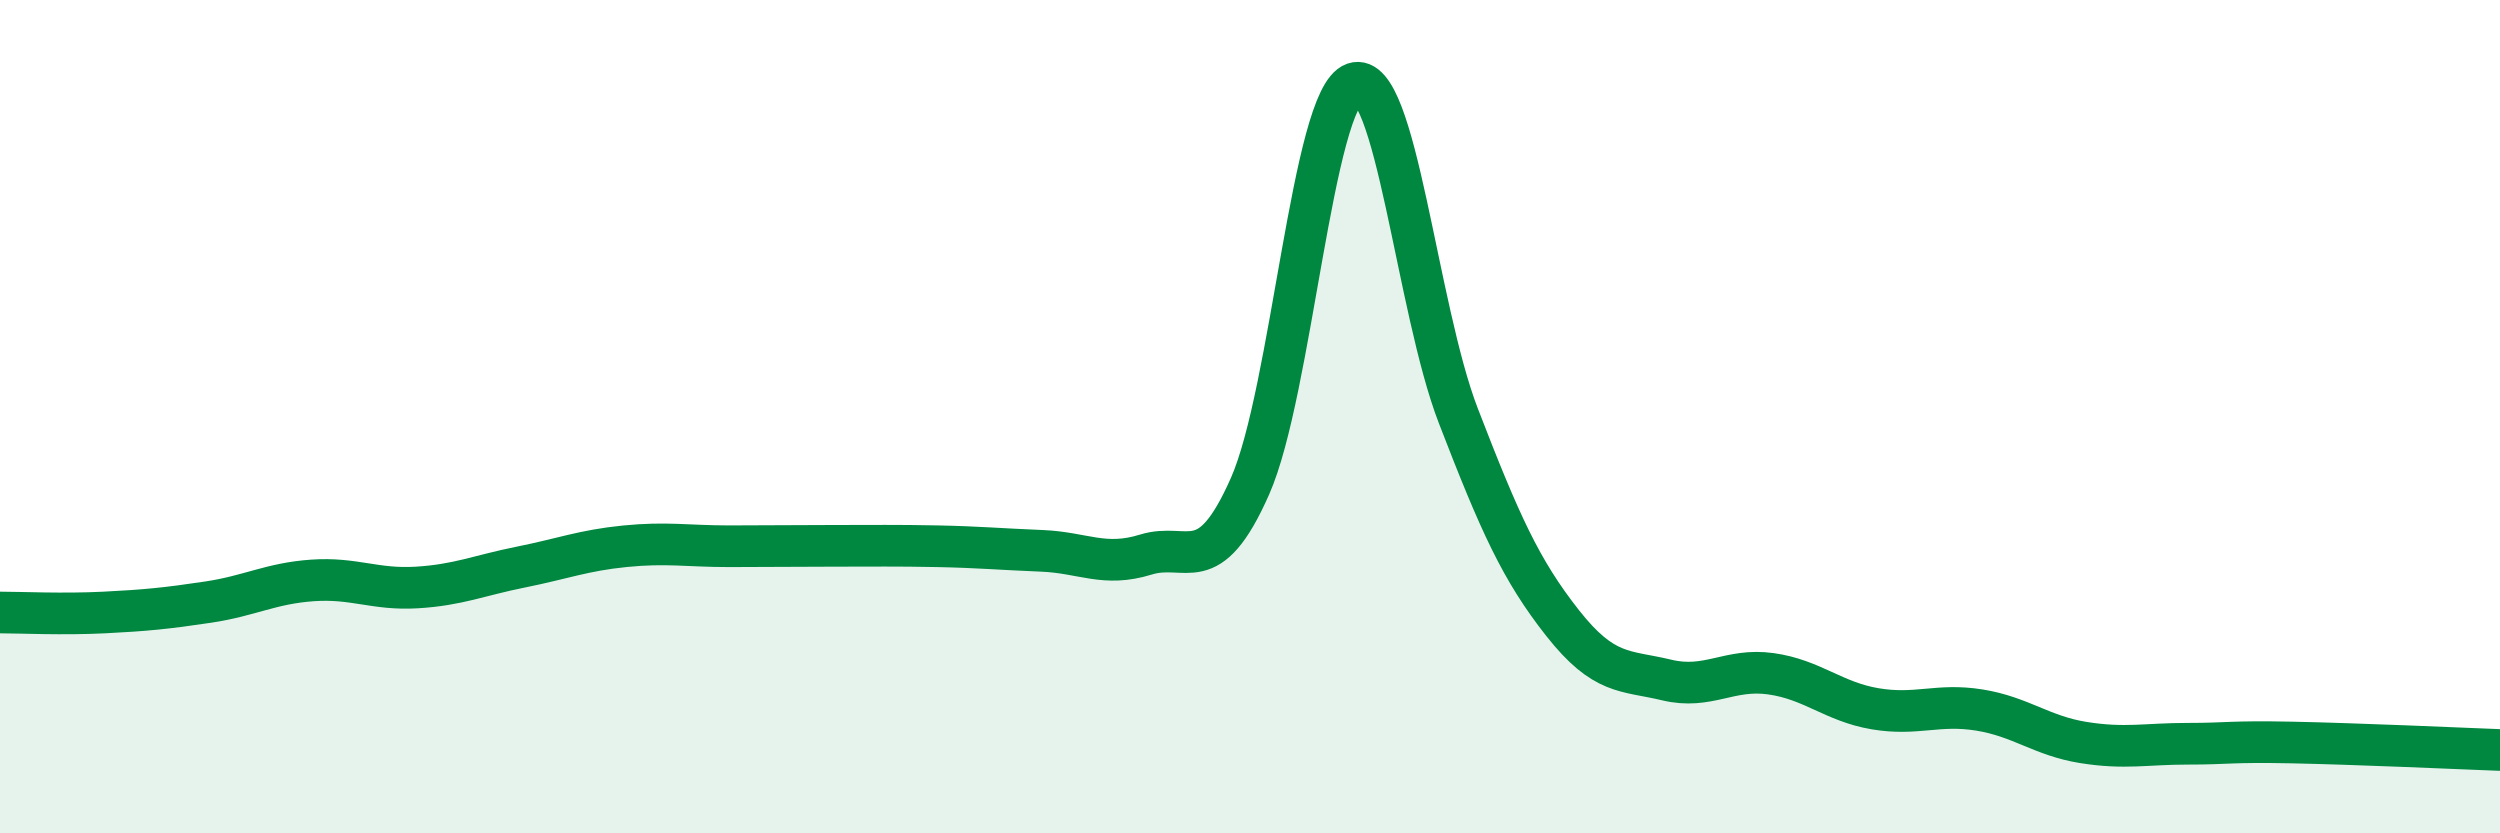
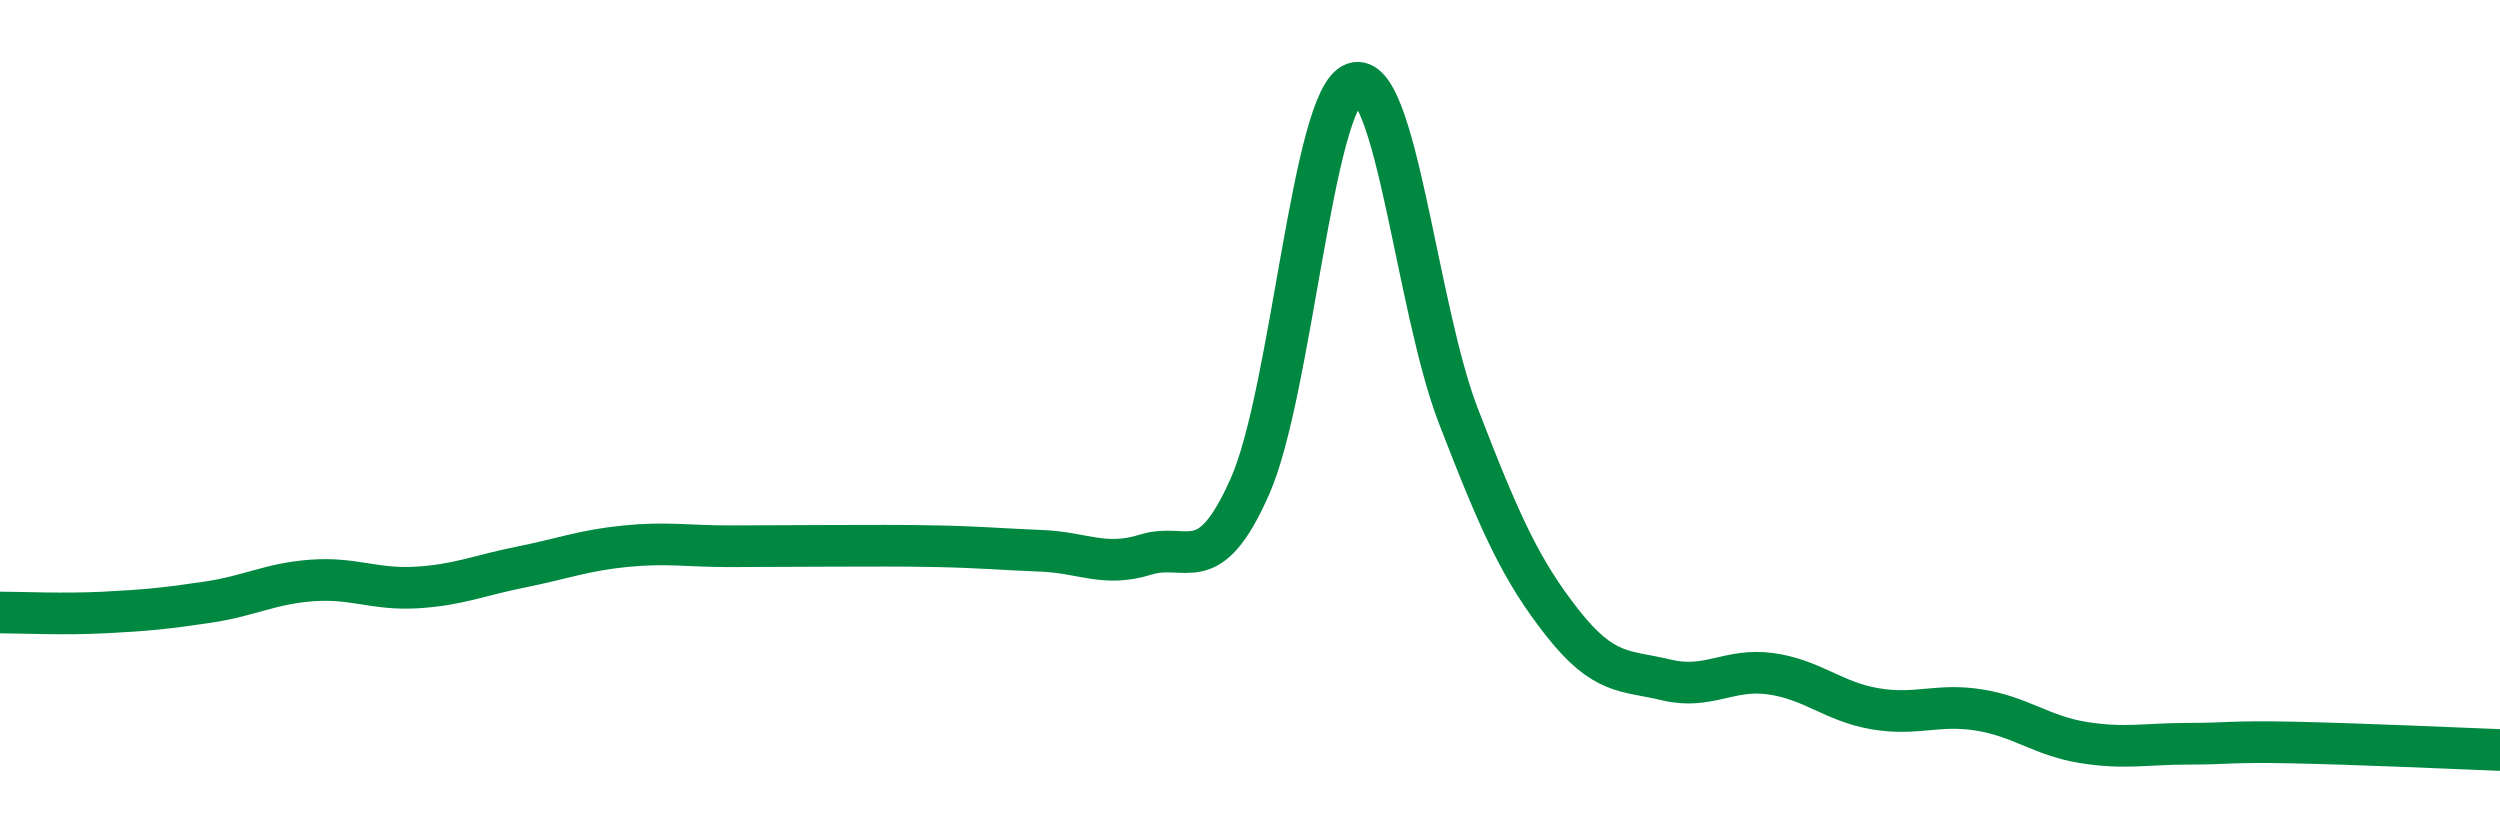
<svg xmlns="http://www.w3.org/2000/svg" width="60" height="20" viewBox="0 0 60 20">
-   <path d="M 0,14.7 C 0.5,14.7 1.5,14.75 2.5,14.7 C 3.5,14.65 4,14.6 5,14.45 C 6,14.3 6.5,14 7.5,13.93 C 8.5,13.86 9,14.16 10,14.1 C 11,14.04 11.5,13.81 12.5,13.61 C 13.5,13.41 14,13.21 15,13.11 C 16,13.01 16.5,13.11 17.5,13.11 C 18.5,13.11 19,13.1 20,13.1 C 21,13.1 21.5,13.09 22.5,13.11 C 23.5,13.13 24,13.18 25,13.22 C 26,13.26 26.5,13.62 27.5,13.31 C 28.5,13 29,13.93 30,11.67 C 31,9.41 31.5,2.34 32.5,2 C 33.5,1.66 34,7.39 35,9.98 C 36,12.57 36.5,13.68 37.5,14.95 C 38.5,16.22 39,16.08 40,16.32 C 41,16.56 41.5,16.03 42.5,16.17 C 43.5,16.31 44,16.84 45,17.01 C 46,17.18 46.5,16.88 47.5,17.04 C 48.5,17.2 49,17.66 50,17.82 C 51,17.98 51.5,17.85 52.5,17.85 C 53.5,17.85 53.5,17.79 55,17.82 C 56.5,17.85 59,17.96 60,18L60 20L0 20Z" fill="#008740" opacity="0.1" stroke-linecap="round" stroke-linejoin="round" />
  <path d="M 0,14.7 C 0.5,14.7 1.5,14.75 2.5,14.7 C 3.5,14.65 4,14.6 5,14.45 C 6,14.3 6.5,14 7.5,13.93 C 8.5,13.86 9,14.16 10,14.1 C 11,14.04 11.5,13.81 12.5,13.61 C 13.5,13.41 14,13.21 15,13.11 C 16,13.01 16.5,13.11 17.5,13.11 C 18.5,13.11 19,13.1 20,13.1 C 21,13.1 21.5,13.09 22.5,13.11 C 23.5,13.13 24,13.18 25,13.22 C 26,13.26 26.5,13.62 27.5,13.31 C 28.5,13 29,13.93 30,11.67 C 31,9.41 31.5,2.34 32.5,2 C 33.5,1.66 34,7.39 35,9.98 C 36,12.57 36.5,13.68 37.5,14.95 C 38.5,16.22 39,16.08 40,16.32 C 41,16.56 41.5,16.03 42.5,16.17 C 43.5,16.31 44,16.84 45,17.01 C 46,17.18 46.5,16.88 47.5,17.04 C 48.5,17.2 49,17.66 50,17.82 C 51,17.98 51.5,17.85 52.5,17.85 C 53.5,17.85 53.5,17.79 55,17.82 C 56.5,17.85 59,17.96 60,18" stroke="#008740" stroke-width="1" fill="none" stroke-linecap="round" stroke-linejoin="round" />
</svg>